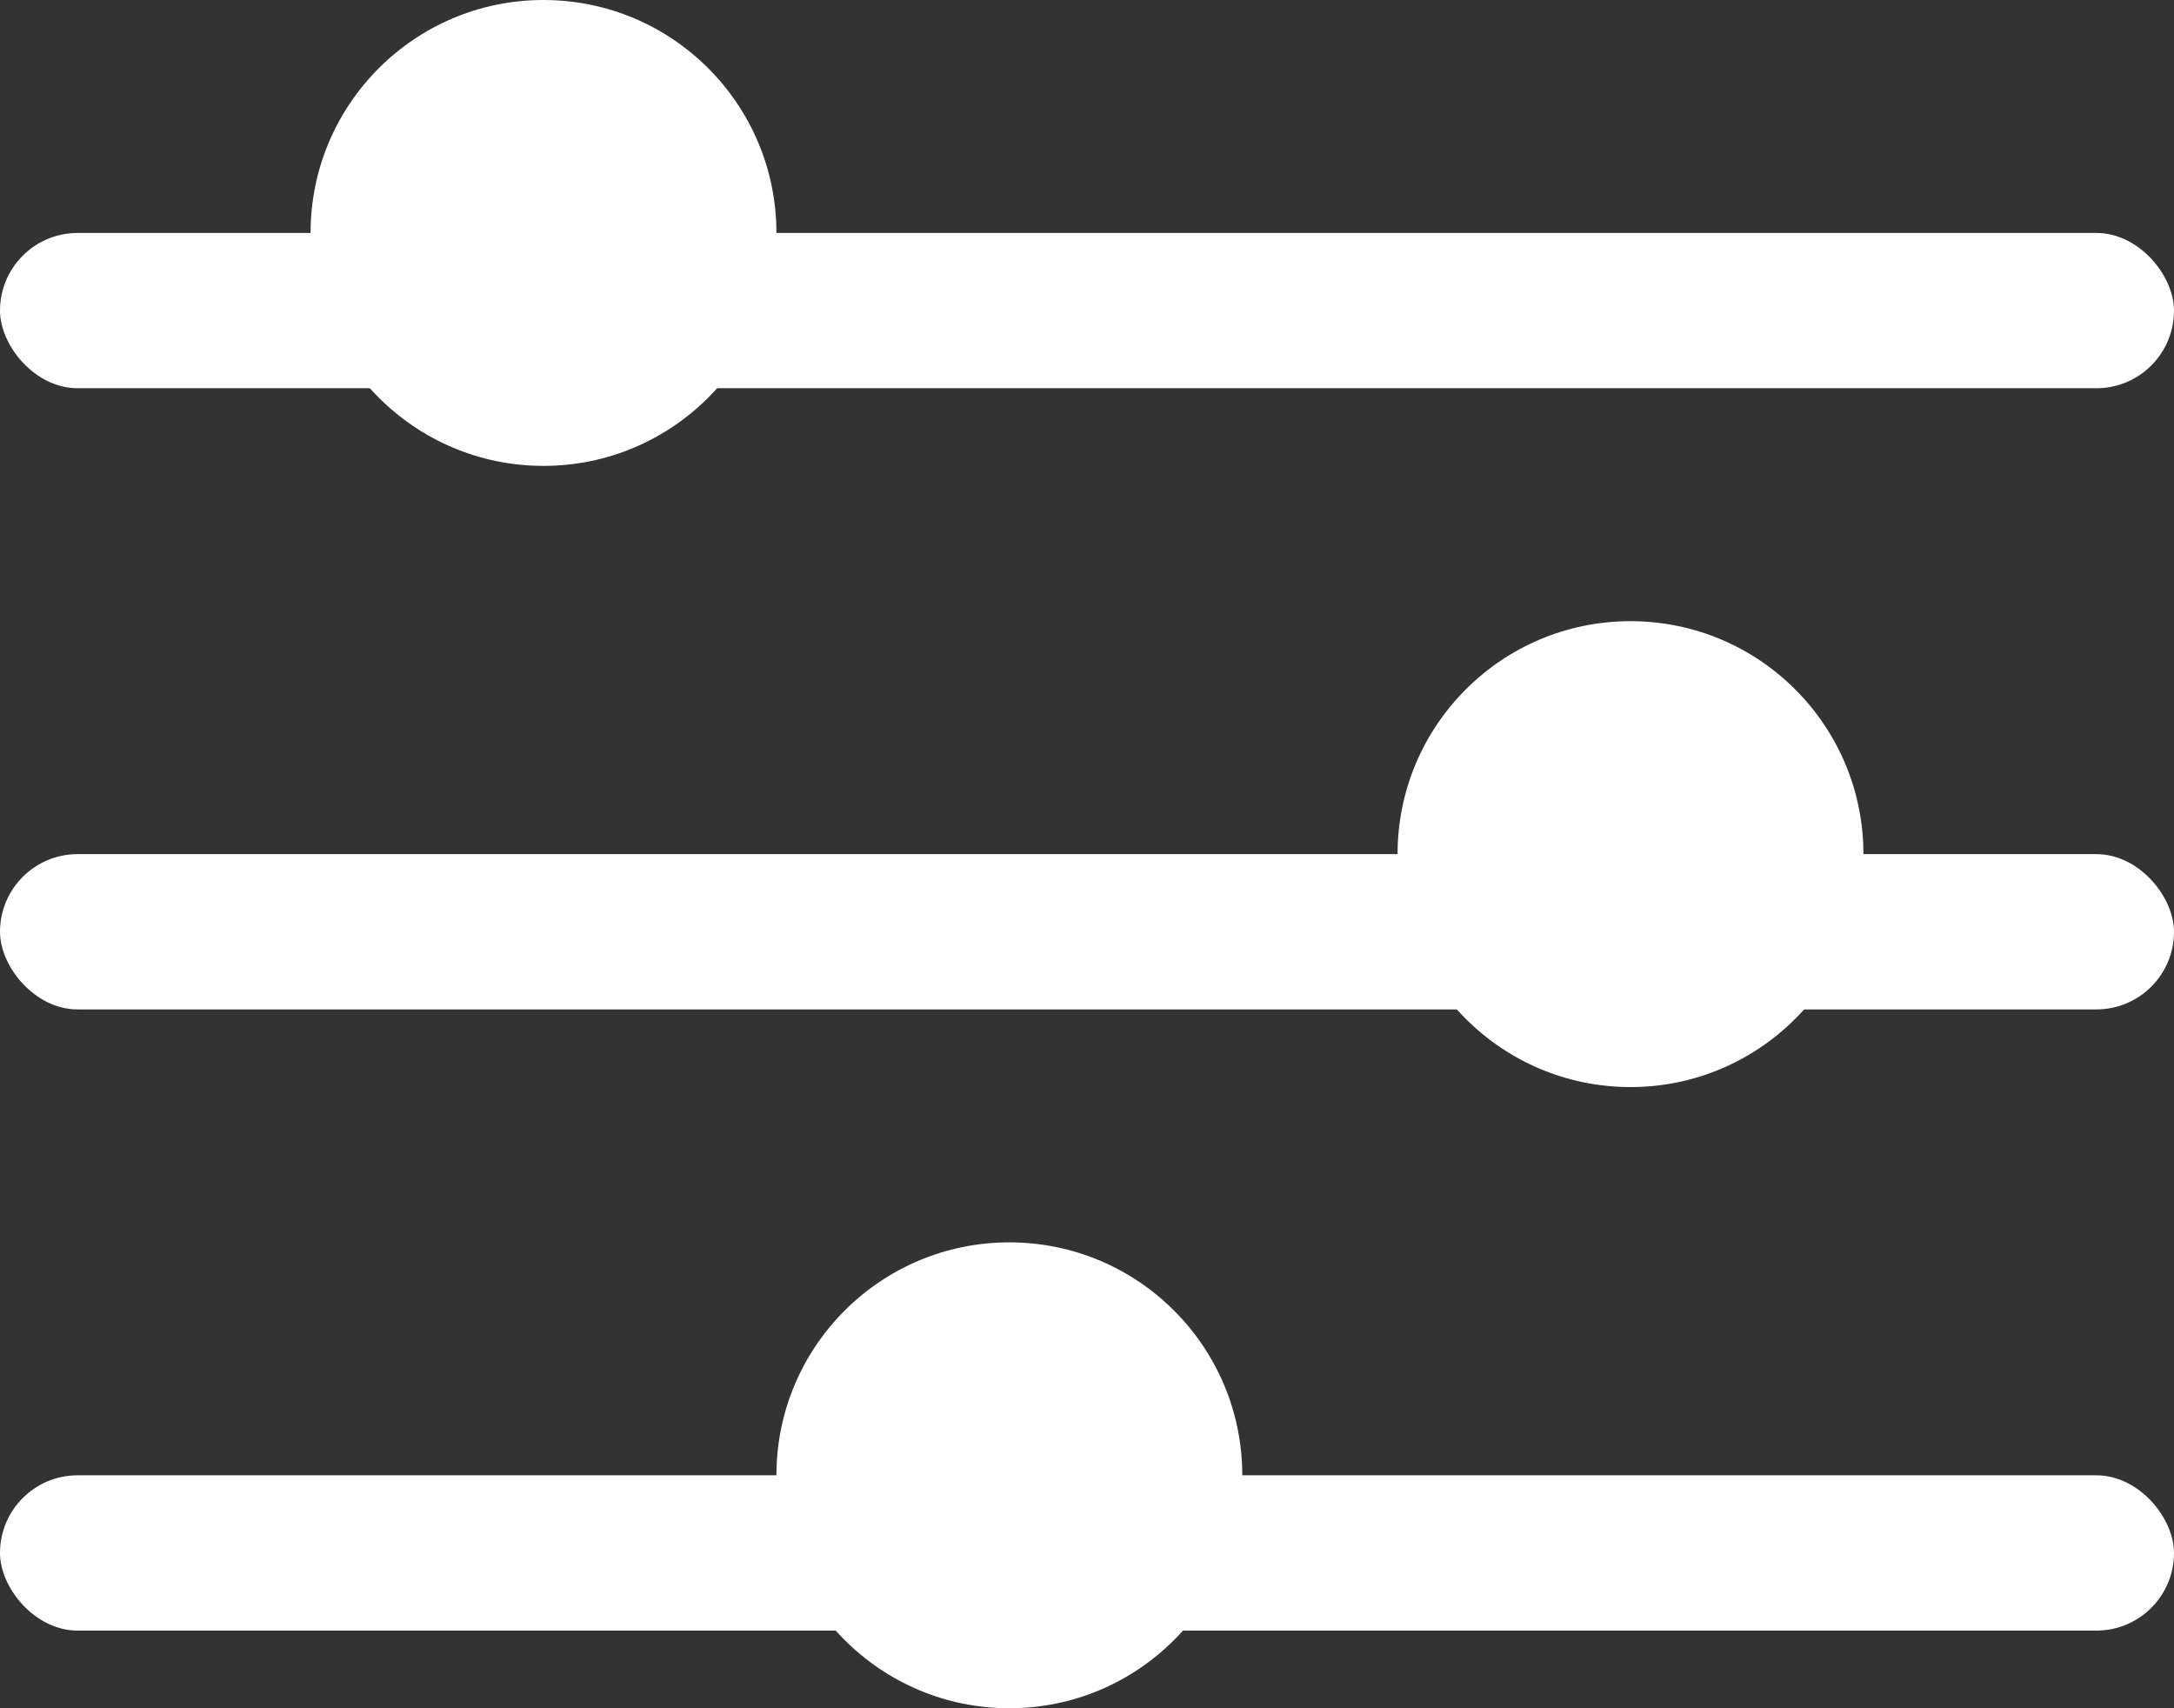
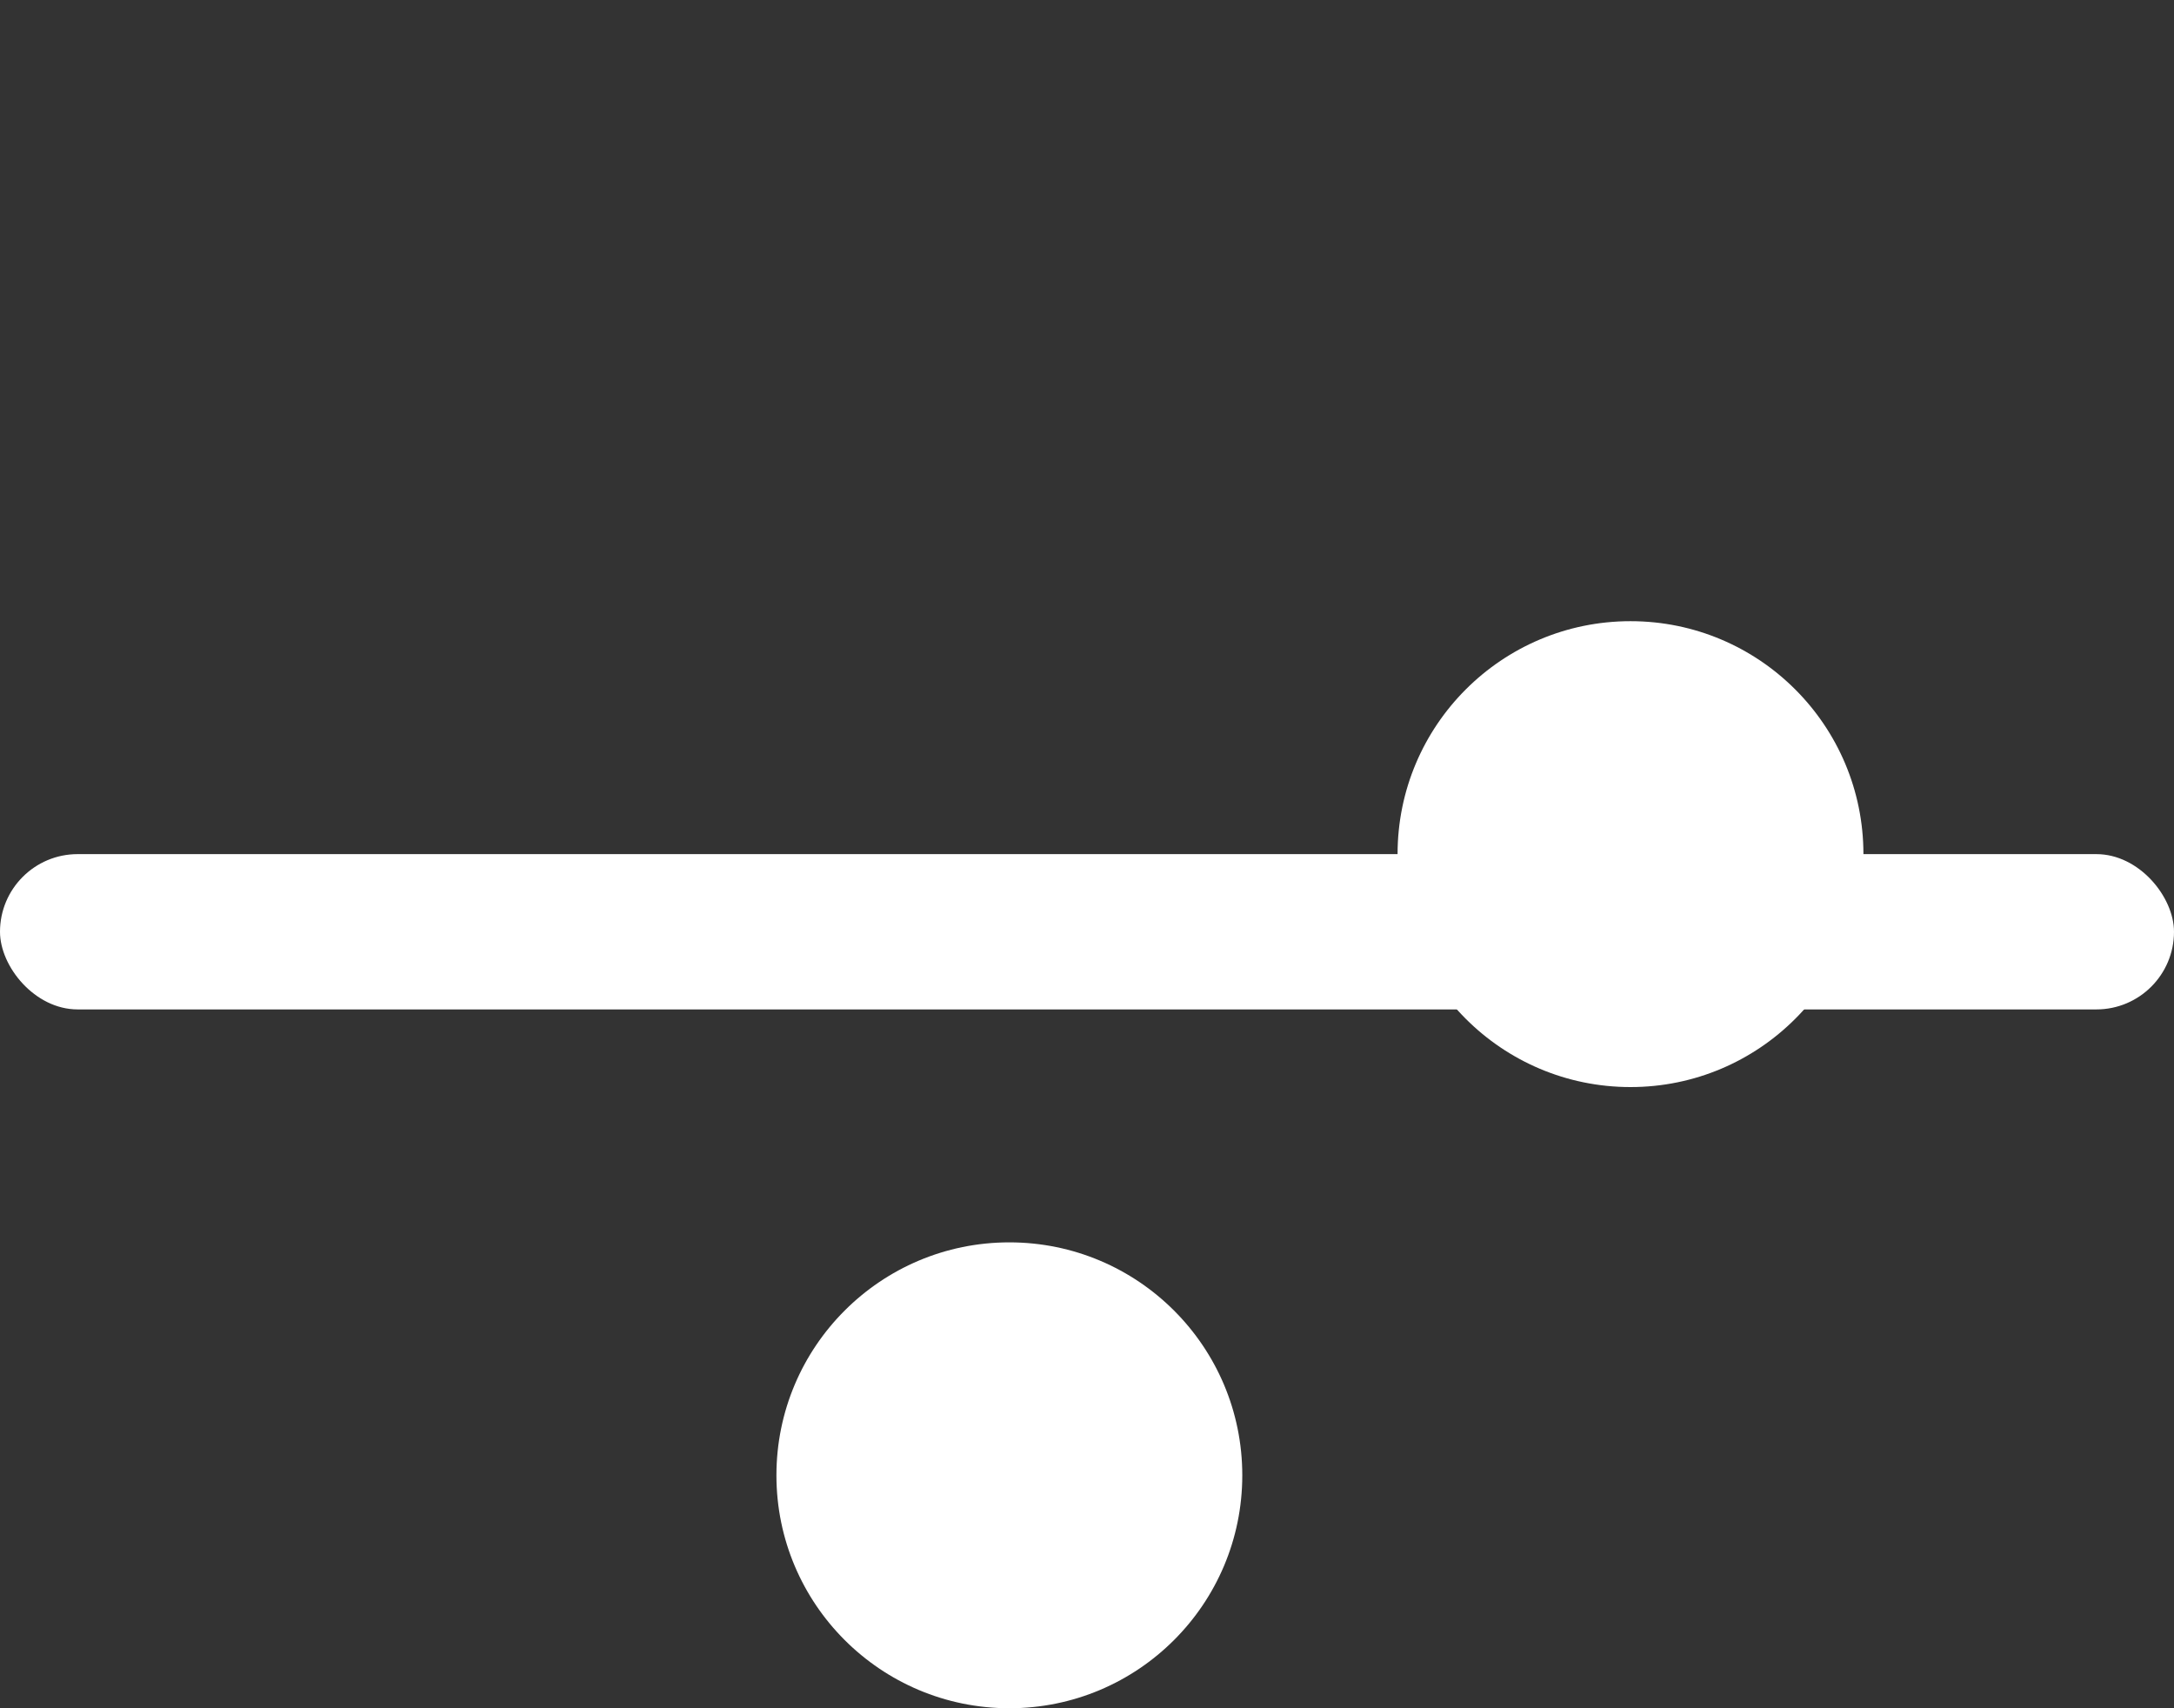
<svg xmlns="http://www.w3.org/2000/svg" width="14" height="11" viewBox="0 0 14 11">
  <rect x="0" y="0" width="14" height="11" fill="#333333" stroke="none" />
  <g id="Raggruppa_20855" data-name="Raggruppa 20855" transform="translate(-32 -244)">
    <g id="Raggruppa_20852" data-name="Raggruppa 20852" transform="translate(75 499.5) rotate(180)">
      <circle id="Ellisse_14" data-name="Ellisse 14" cx="1.5" cy="1.5" r="1.5" transform="translate(35 244.5)" fill="#fff" />
-       <rect id="Rettangolo_13732" data-name="Rettangolo 13732" width="14" height="1" rx="0.5" transform="translate(29 245)" fill="#fff" />
    </g>
    <g id="Raggruppa_20853" data-name="Raggruppa 20853" transform="translate(75 495.5) rotate(180)">
      <circle id="Ellisse_14-2" data-name="Ellisse 14" cx="1.5" cy="1.5" r="1.5" transform="translate(31 244.5)" fill="#fff" />
      <rect id="Rettangolo_13732-2" data-name="Rettangolo 13732" width="14" height="1" rx="0.5" transform="translate(29 245)" fill="#fff" />
    </g>
    <g id="Raggruppa_20854" data-name="Raggruppa 20854" transform="translate(75 491.5) rotate(180)">
-       <circle id="Ellisse_14-3" data-name="Ellisse 14" cx="1.5" cy="1.5" r="1.5" transform="translate(38 244.5)" fill="#fff" />
-       <rect id="Rettangolo_13732-3" data-name="Rettangolo 13732" width="14" height="1" rx="0.5" transform="translate(29 245)" fill="#fff" />
-     </g>
+       </g>
  </g>
</svg>